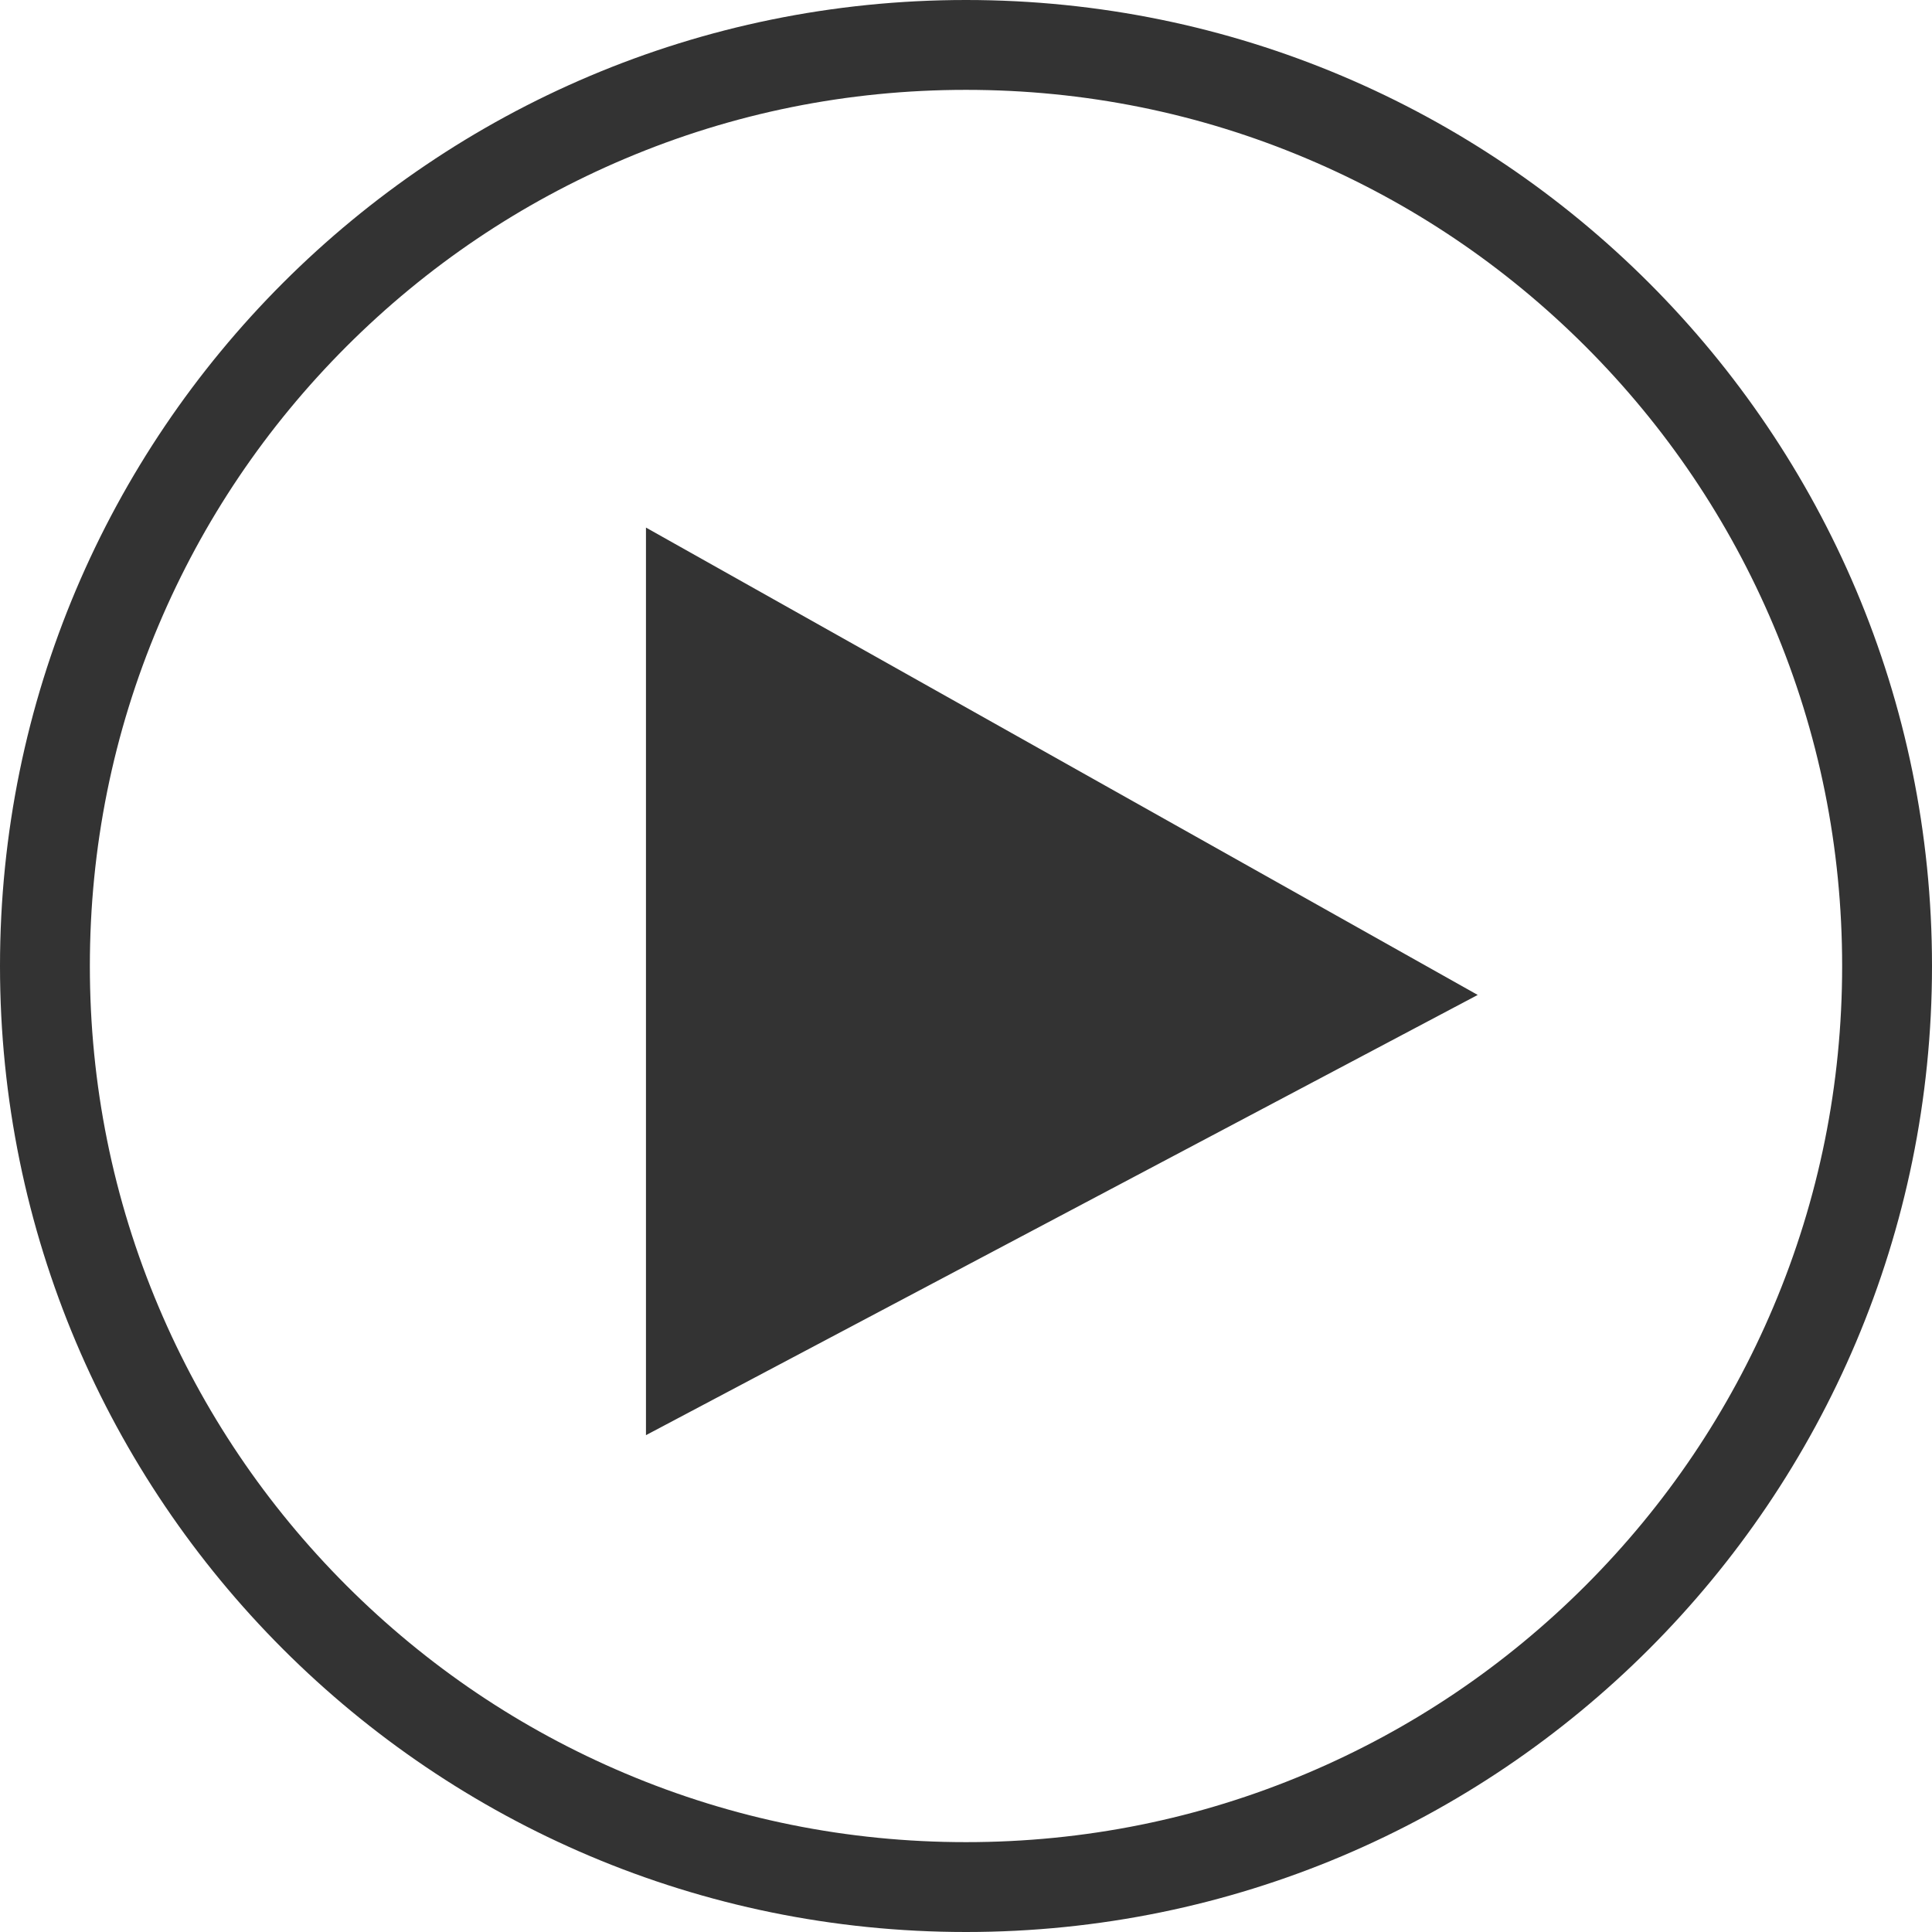
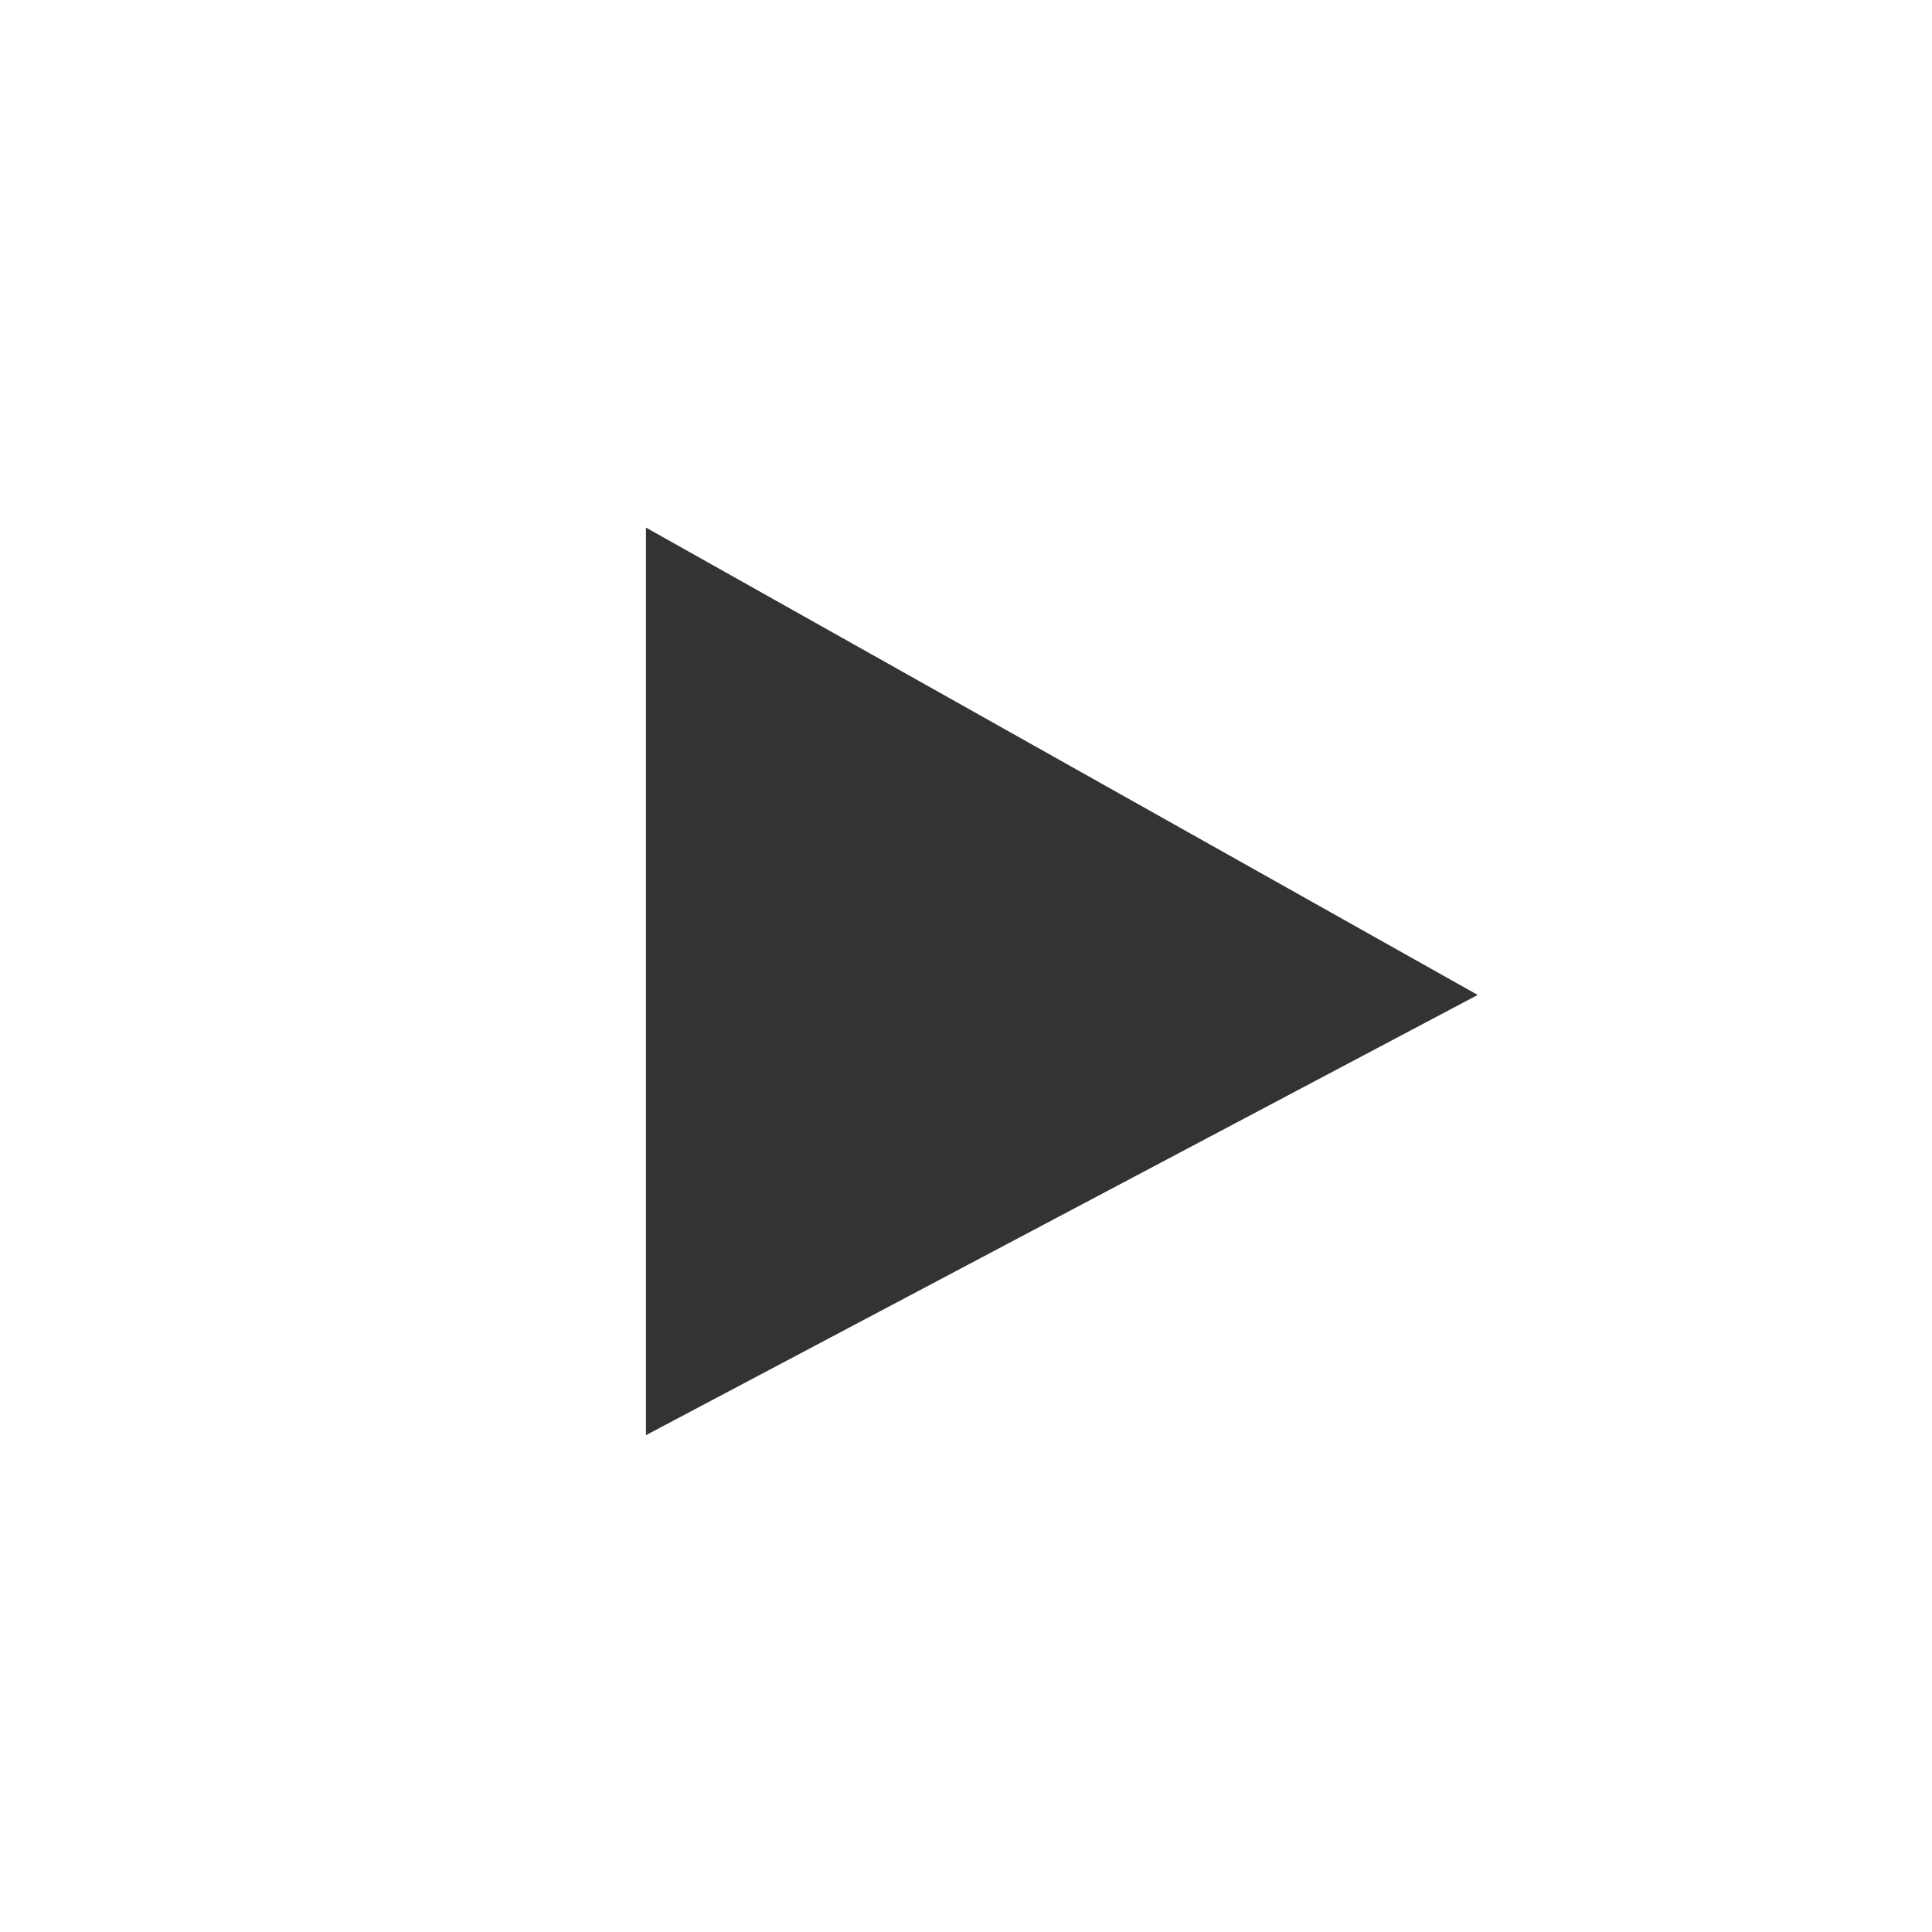
<svg xmlns="http://www.w3.org/2000/svg" width="14" height="14" viewBox="0 0 43 43">
  <path id="Path_4370" data-name="Path 4370" d="M362.1,287.9l10.875,6.111,7.637,4.291L362.1,308.1Z" transform="translate(-347.723 -276.158)" fill="#333" />
  <g id="Path_5465" data-name="Path 5465" fill="none">
    <path d="M21.5,0A21.5,21.5,0,1,1,0,21.5,21.5,21.5,0,0,1,21.5,0Z" stroke="none" />
-     <path d="M 21.5 2 C 18.867 2 16.313 2.515 13.91 3.532 C 11.589 4.514 9.503 5.92 7.711 7.711 C 5.92 9.503 4.514 11.589 3.532 13.91 C 2.515 16.313 2 18.867 2 21.5 C 2 24.133 2.515 26.687 3.532 29.09 C 4.514 31.411 5.92 33.497 7.711 35.289 C 9.503 37.08 11.589 38.486 13.91 39.468 C 16.313 40.485 18.867 41 21.5 41 C 24.133 41 26.687 40.485 29.09 39.468 C 31.411 38.486 33.497 37.08 35.289 35.289 C 37.08 33.497 38.486 31.411 39.468 29.09 C 40.485 26.687 41 24.133 41 21.5 C 41 18.867 40.485 16.313 39.468 13.91 C 38.486 11.589 37.08 9.503 35.289 7.711 C 33.497 5.92 31.411 4.514 29.09 3.532 C 26.687 2.515 24.133 2 21.5 2 M 21.5 0 C 33.374 0 43 9.626 43 21.5 C 43 33.374 33.374 43 21.5 43 C 9.626 43 0 33.374 0 21.5 C 0 9.626 9.626 0 21.5 0 Z" stroke="none" fill="#333" />
  </g>
</svg>